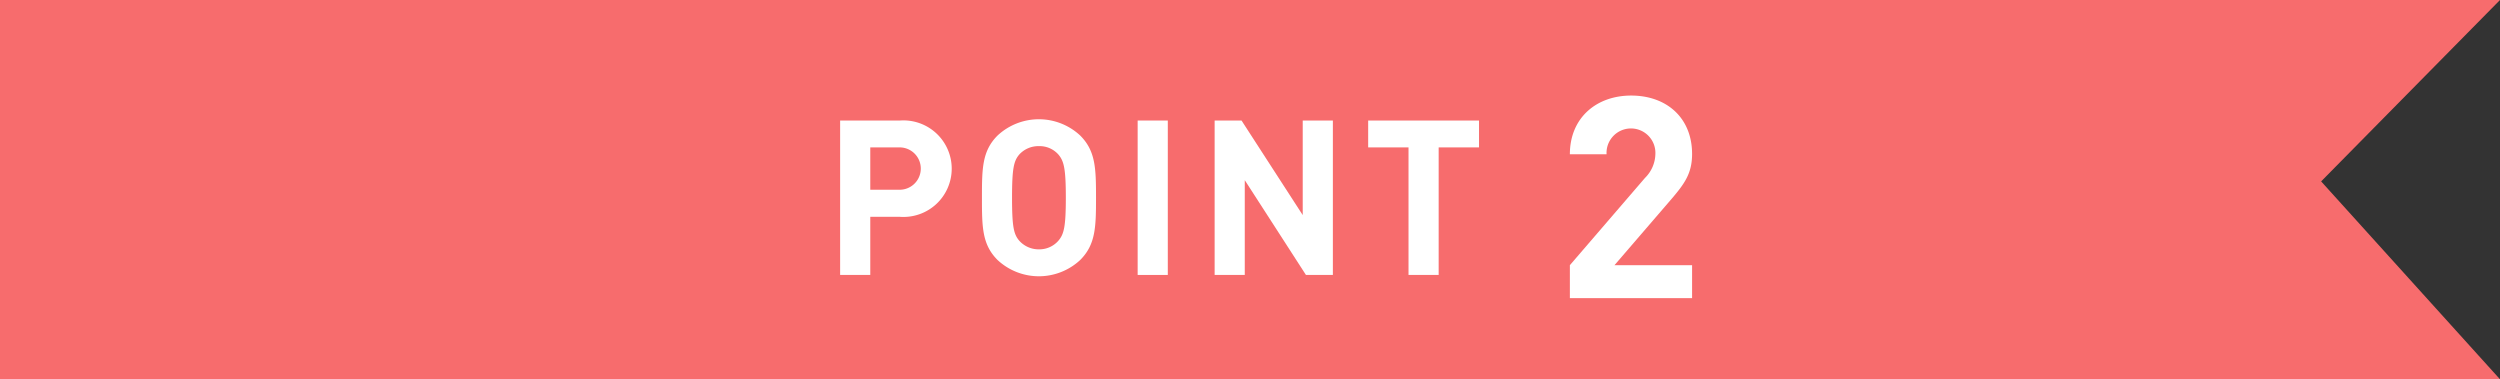
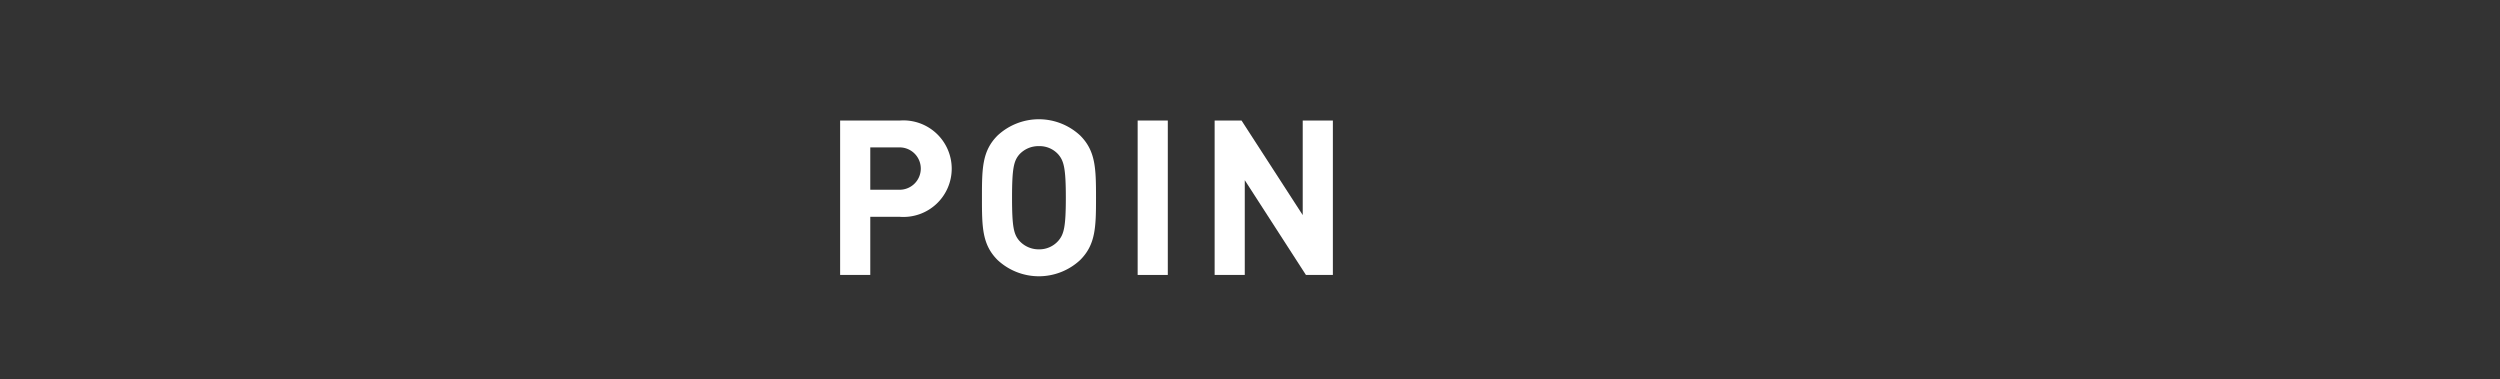
<svg xmlns="http://www.w3.org/2000/svg" id="グループ_1054" data-name="グループ 1054" width="243.394" height="36.926" viewBox="0 0 243.394 36.926">
  <rect x="0" y="0" width="243.394" height="36.926" fill="#333333" stroke="none" />
  <defs>
    <clipPath id="clip-path">
      <rect id="長方形_738" data-name="長方形 738" width="243.394" height="36.926" fill="none" />
    </clipPath>
  </defs>
-   <path id="パス_4582" data-name="パス 4582" d="M0,0V36.926H243.394L225.98,17.66,243.394,0Z" transform="translate(0 0)" fill="#f76c6d" />
  <g id="グループ_1053" data-name="グループ 1053" transform="translate(0 0)">
    <g id="グループ_1052" data-name="グループ 1052" clip-path="url(#clip-path)">
      <path id="パス_4583" data-name="パス 4583" d="M98.805,22.714H95.912v5.658H92.977V13.338h5.828a4.7,4.7,0,1,1,0,9.376m-.149-6.757H95.912v4.118h2.745a2.062,2.062,0,1,0,0-4.118" transform="translate(-11.184 -1.604)" fill="#fff" />
      <path id="パス_4584" data-name="パス 4584" d="M118.237,26.9a5.9,5.9,0,0,1-8.045,0c-1.5-1.5-1.52-3.188-1.52-6.059s.021-4.561,1.52-6.06a5.9,5.9,0,0,1,8.045,0c1.5,1.5,1.541,3.189,1.541,6.06s-.042,4.56-1.541,6.059M116.1,16.615a2.439,2.439,0,0,0-1.88-.8,2.517,2.517,0,0,0-1.9.8c-.549.633-.718,1.351-.718,4.223s.169,3.568.718,4.2a2.532,2.532,0,0,0,1.9.824,2.454,2.454,0,0,0,1.88-.824c.549-.633.739-1.33.739-4.2s-.19-3.589-.739-4.223" transform="translate(-13.072 -1.587)" fill="#fff" />
      <rect id="長方形_737" data-name="長方形 737" width="2.935" height="15.034" transform="translate(110.759 11.734)" fill="#fff" />
      <path id="パス_4585" data-name="パス 4585" d="M143.313,28.372l-5.955-9.227v9.227h-2.934V13.338h2.618L143,22.544V13.338h2.935V28.372Z" transform="translate(-16.17 -1.604)" fill="#fff" />
-       <path id="パス_4586" data-name="パス 4586" d="M158.278,15.957V28.372h-2.935V15.957h-3.928V13.338h10.791v2.619Z" transform="translate(-18.213 -1.604)" fill="#fff" />
-       <path id="パス_4587" data-name="パス 4587" d="M173.737,30.3V27.089l7.31-8.491a3.367,3.367,0,0,0,1.016-2.363,2.379,2.379,0,1,0-4.753.055h-3.573c0-3.572,2.611-5.715,5.963-5.715,3.463,0,5.935,2.171,5.935,5.688,0,1.9-.741,2.913-2.088,4.479l-5.467,6.348h7.555V30.3Z" transform="translate(-20.898 -1.272)" fill="#fff" />
    </g>
  </g>
</svg>